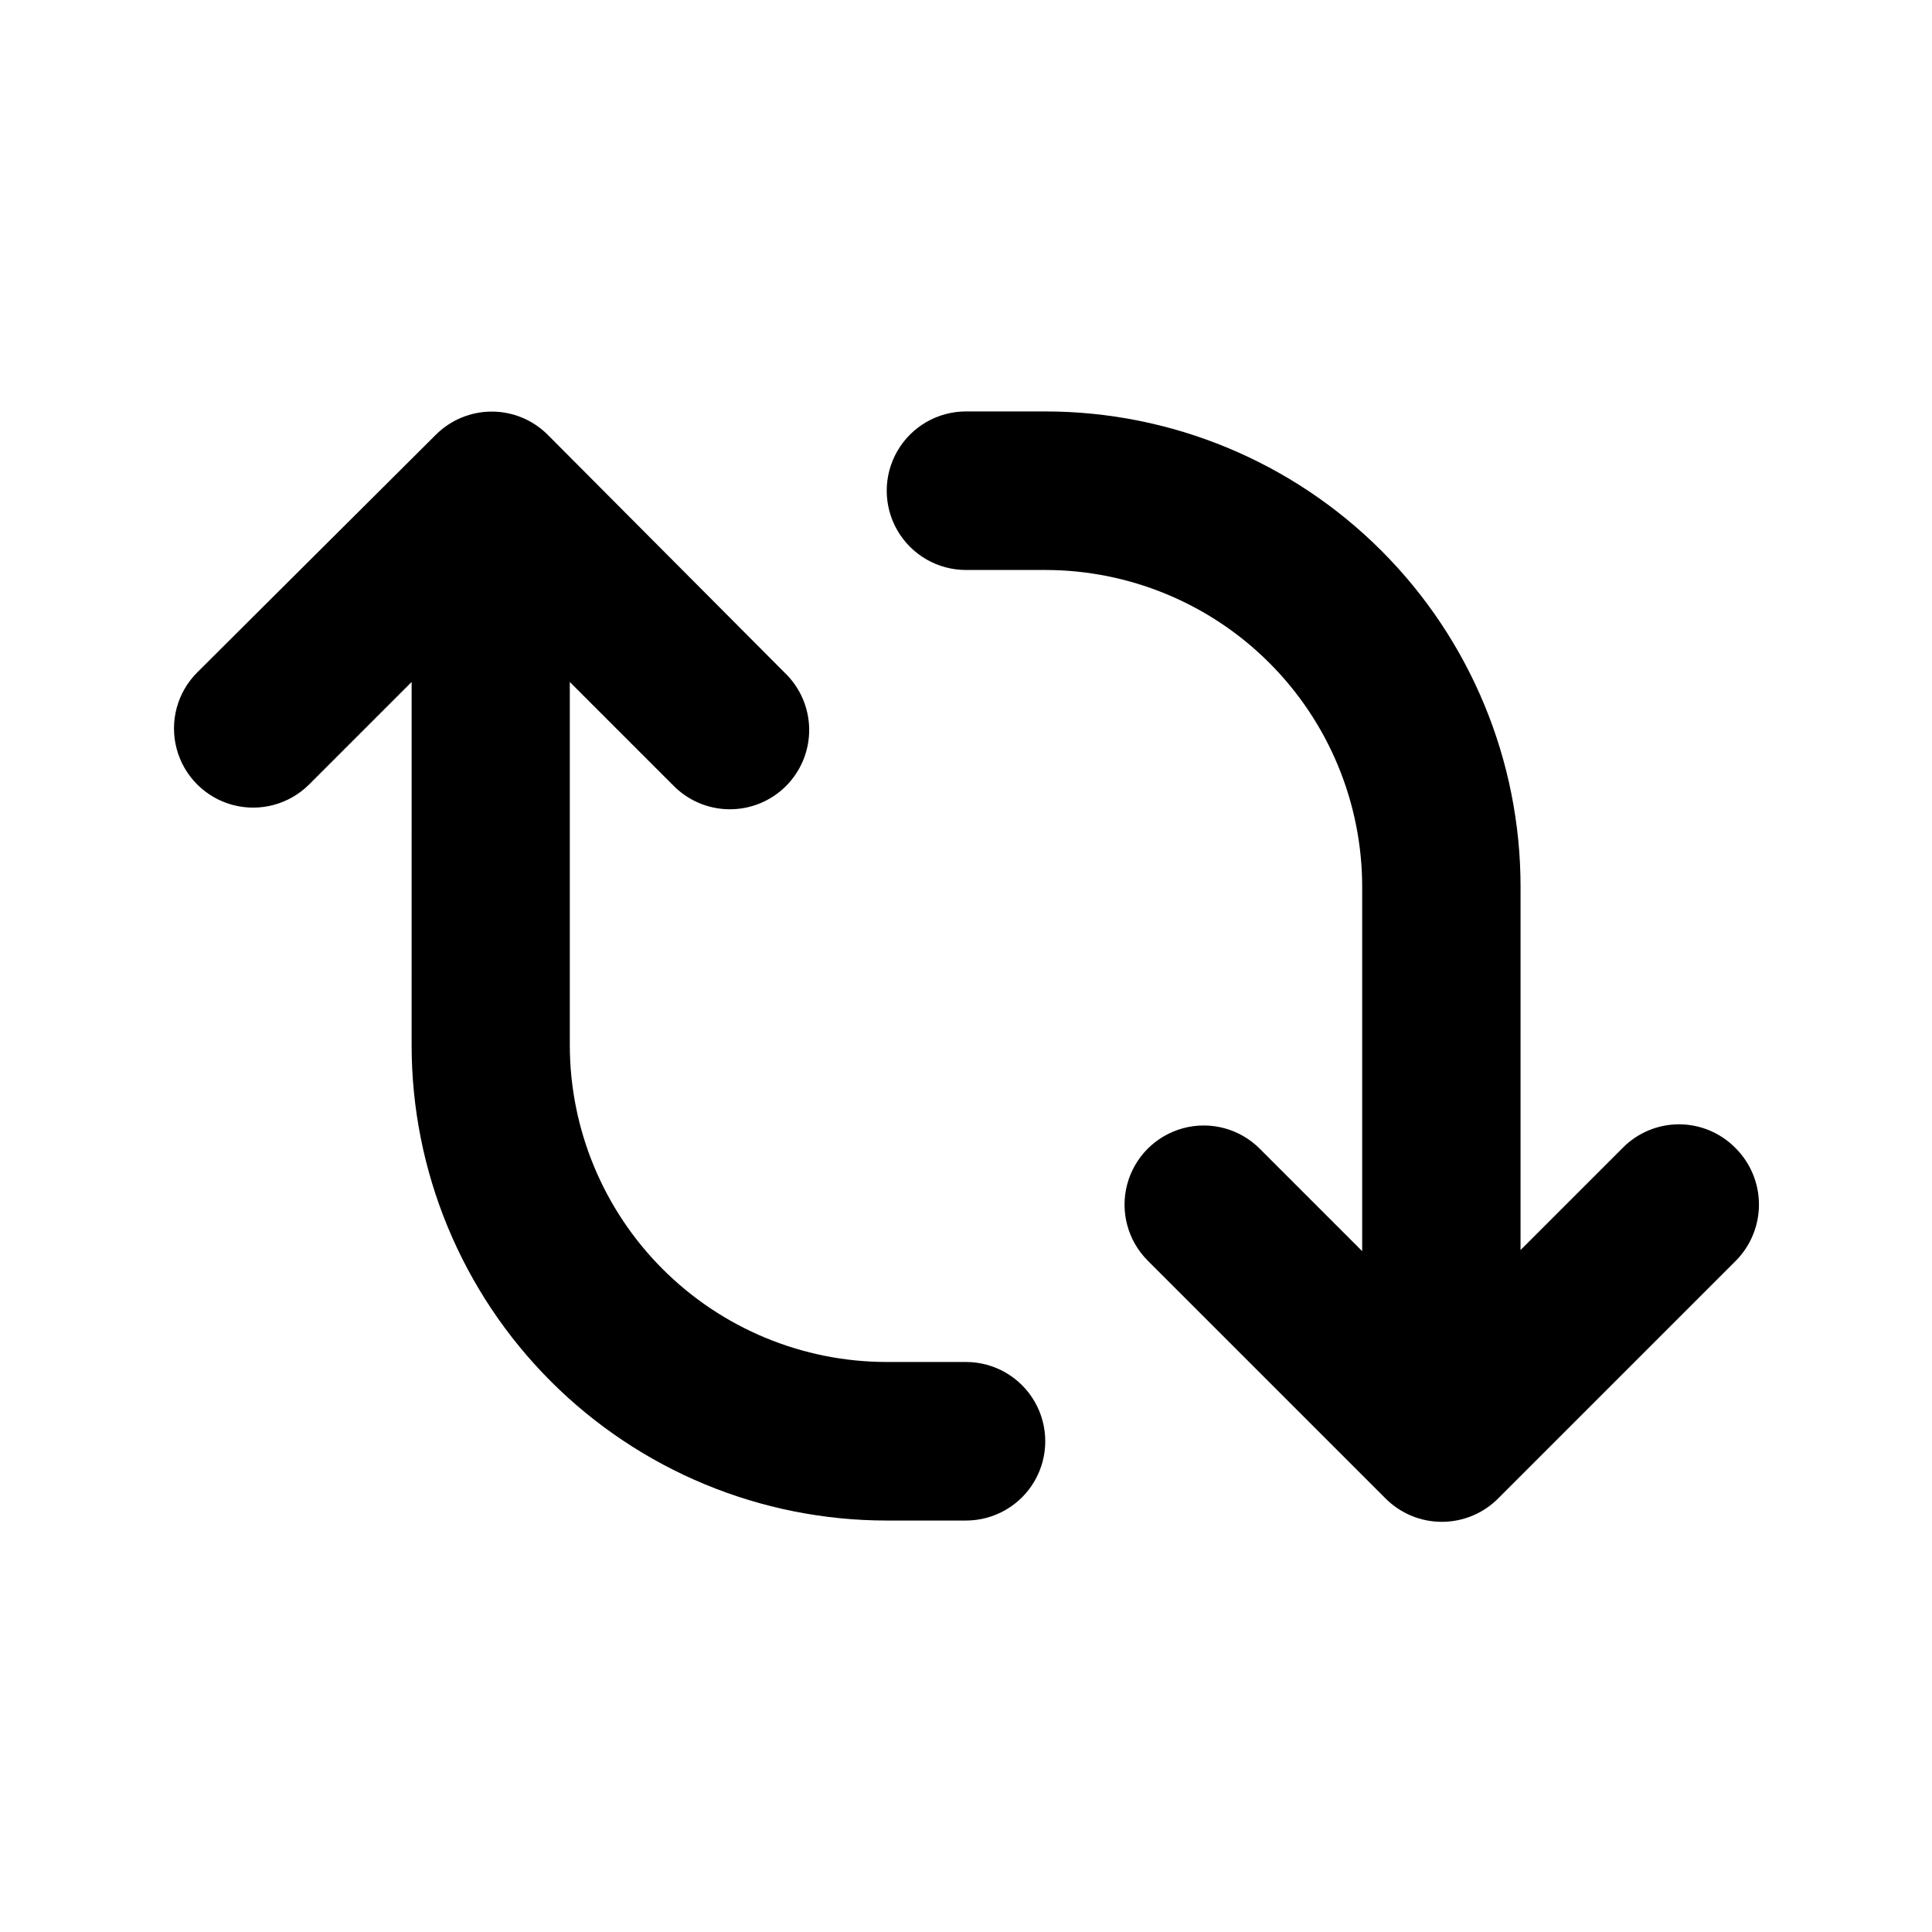
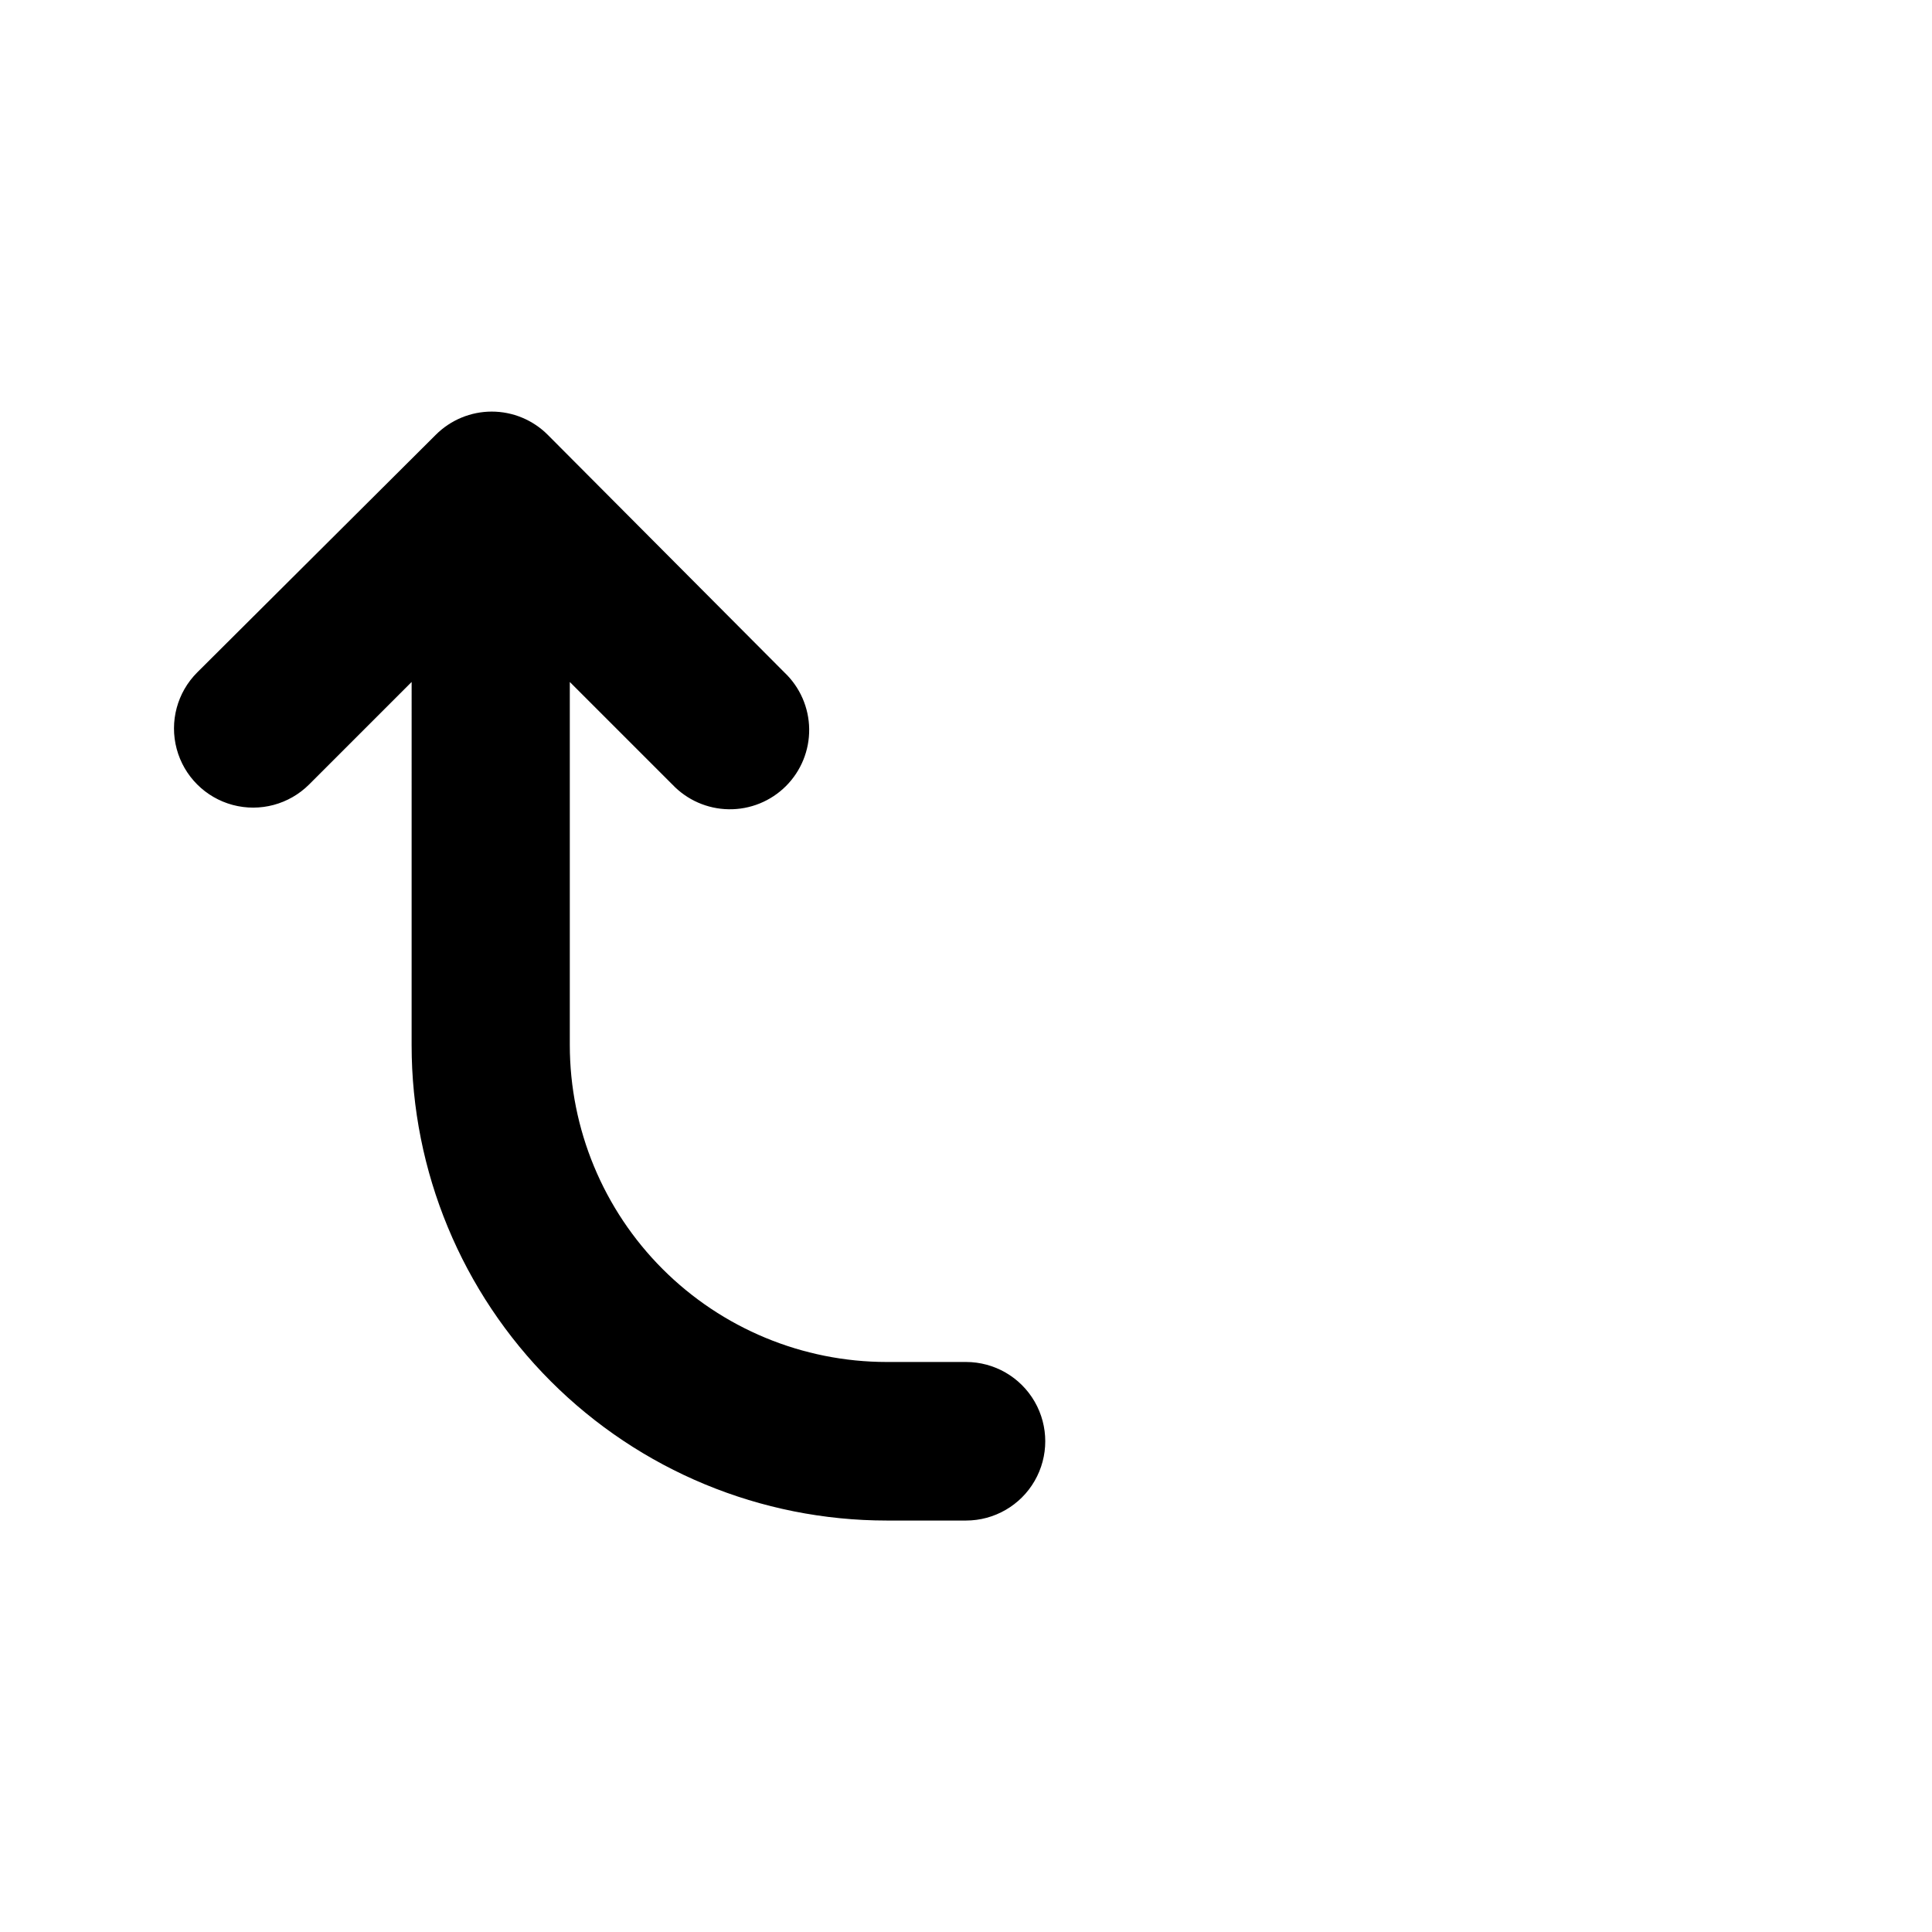
<svg xmlns="http://www.w3.org/2000/svg" fill="#000000" width="800px" height="800px" version="1.1" viewBox="144 144 512 512">
  <g>
-     <path d="m603.79 448.11c-3.93-3.941-9.27-6.156-14.836-6.156s-10.906 2.215-14.84 6.156l-27.156 27.156 0.004-96.281c0-33.402-13.27-65.441-36.891-89.059-23.621-23.621-55.66-36.891-89.062-36.891h-21.008c-7.508 0-14.441 4.004-18.195 10.504-3.754 6.5-3.754 14.508 0 21.008 3.754 6.5 10.688 10.504 18.195 10.504h21.008c22.27 0.012 43.625 8.867 59.371 24.613 15.746 15.746 24.602 37.102 24.613 59.371v96.531l-27.156-27.156c-5.301-5.301-13.027-7.371-20.266-5.43-7.242 1.941-12.898 7.594-14.84 14.836-1.938 7.242 0.133 14.969 5.434 20.27l62.977 62.977c3.953 3.992 9.34 6.238 14.961 6.238 5.621 0 11.008-2.246 14.965-6.238l62.977-62.977c3.949-4.004 6.144-9.418 6.098-15.043s-2.332-10.996-6.352-14.934z" />
    <path d="m400 504.94h-21.012c-22.27-0.012-43.621-8.867-59.371-24.613-15.746-15.746-24.598-37.102-24.613-59.371v-96.227l27.156 27.156v-0.004c3.894 4.125 9.293 6.5 14.965 6.582 5.672 0.086 11.137-2.129 15.152-6.137s6.238-9.469 6.164-15.141c-0.074-5.672-2.438-11.074-6.559-14.977l-62.723-62.977c-3.93-3.941-9.27-6.156-14.836-6.156-5.566 0-10.906 2.215-14.84 6.156l-63.227 62.977c-5.301 5.301-7.371 13.027-5.43 20.266 1.938 7.242 7.594 12.898 14.836 14.84 7.242 1.938 14.969-0.133 20.27-5.434l27.156-27.156-0.004 96.281c0 33.402 13.273 65.441 36.891 89.062 23.621 23.621 55.66 36.891 89.062 36.891h20.961c7.504 0 14.441-4.004 18.191-10.504 3.754-6.5 3.754-14.512 0-21.012-3.75-6.5-10.688-10.504-18.191-10.504z" />
  </g>
</svg>